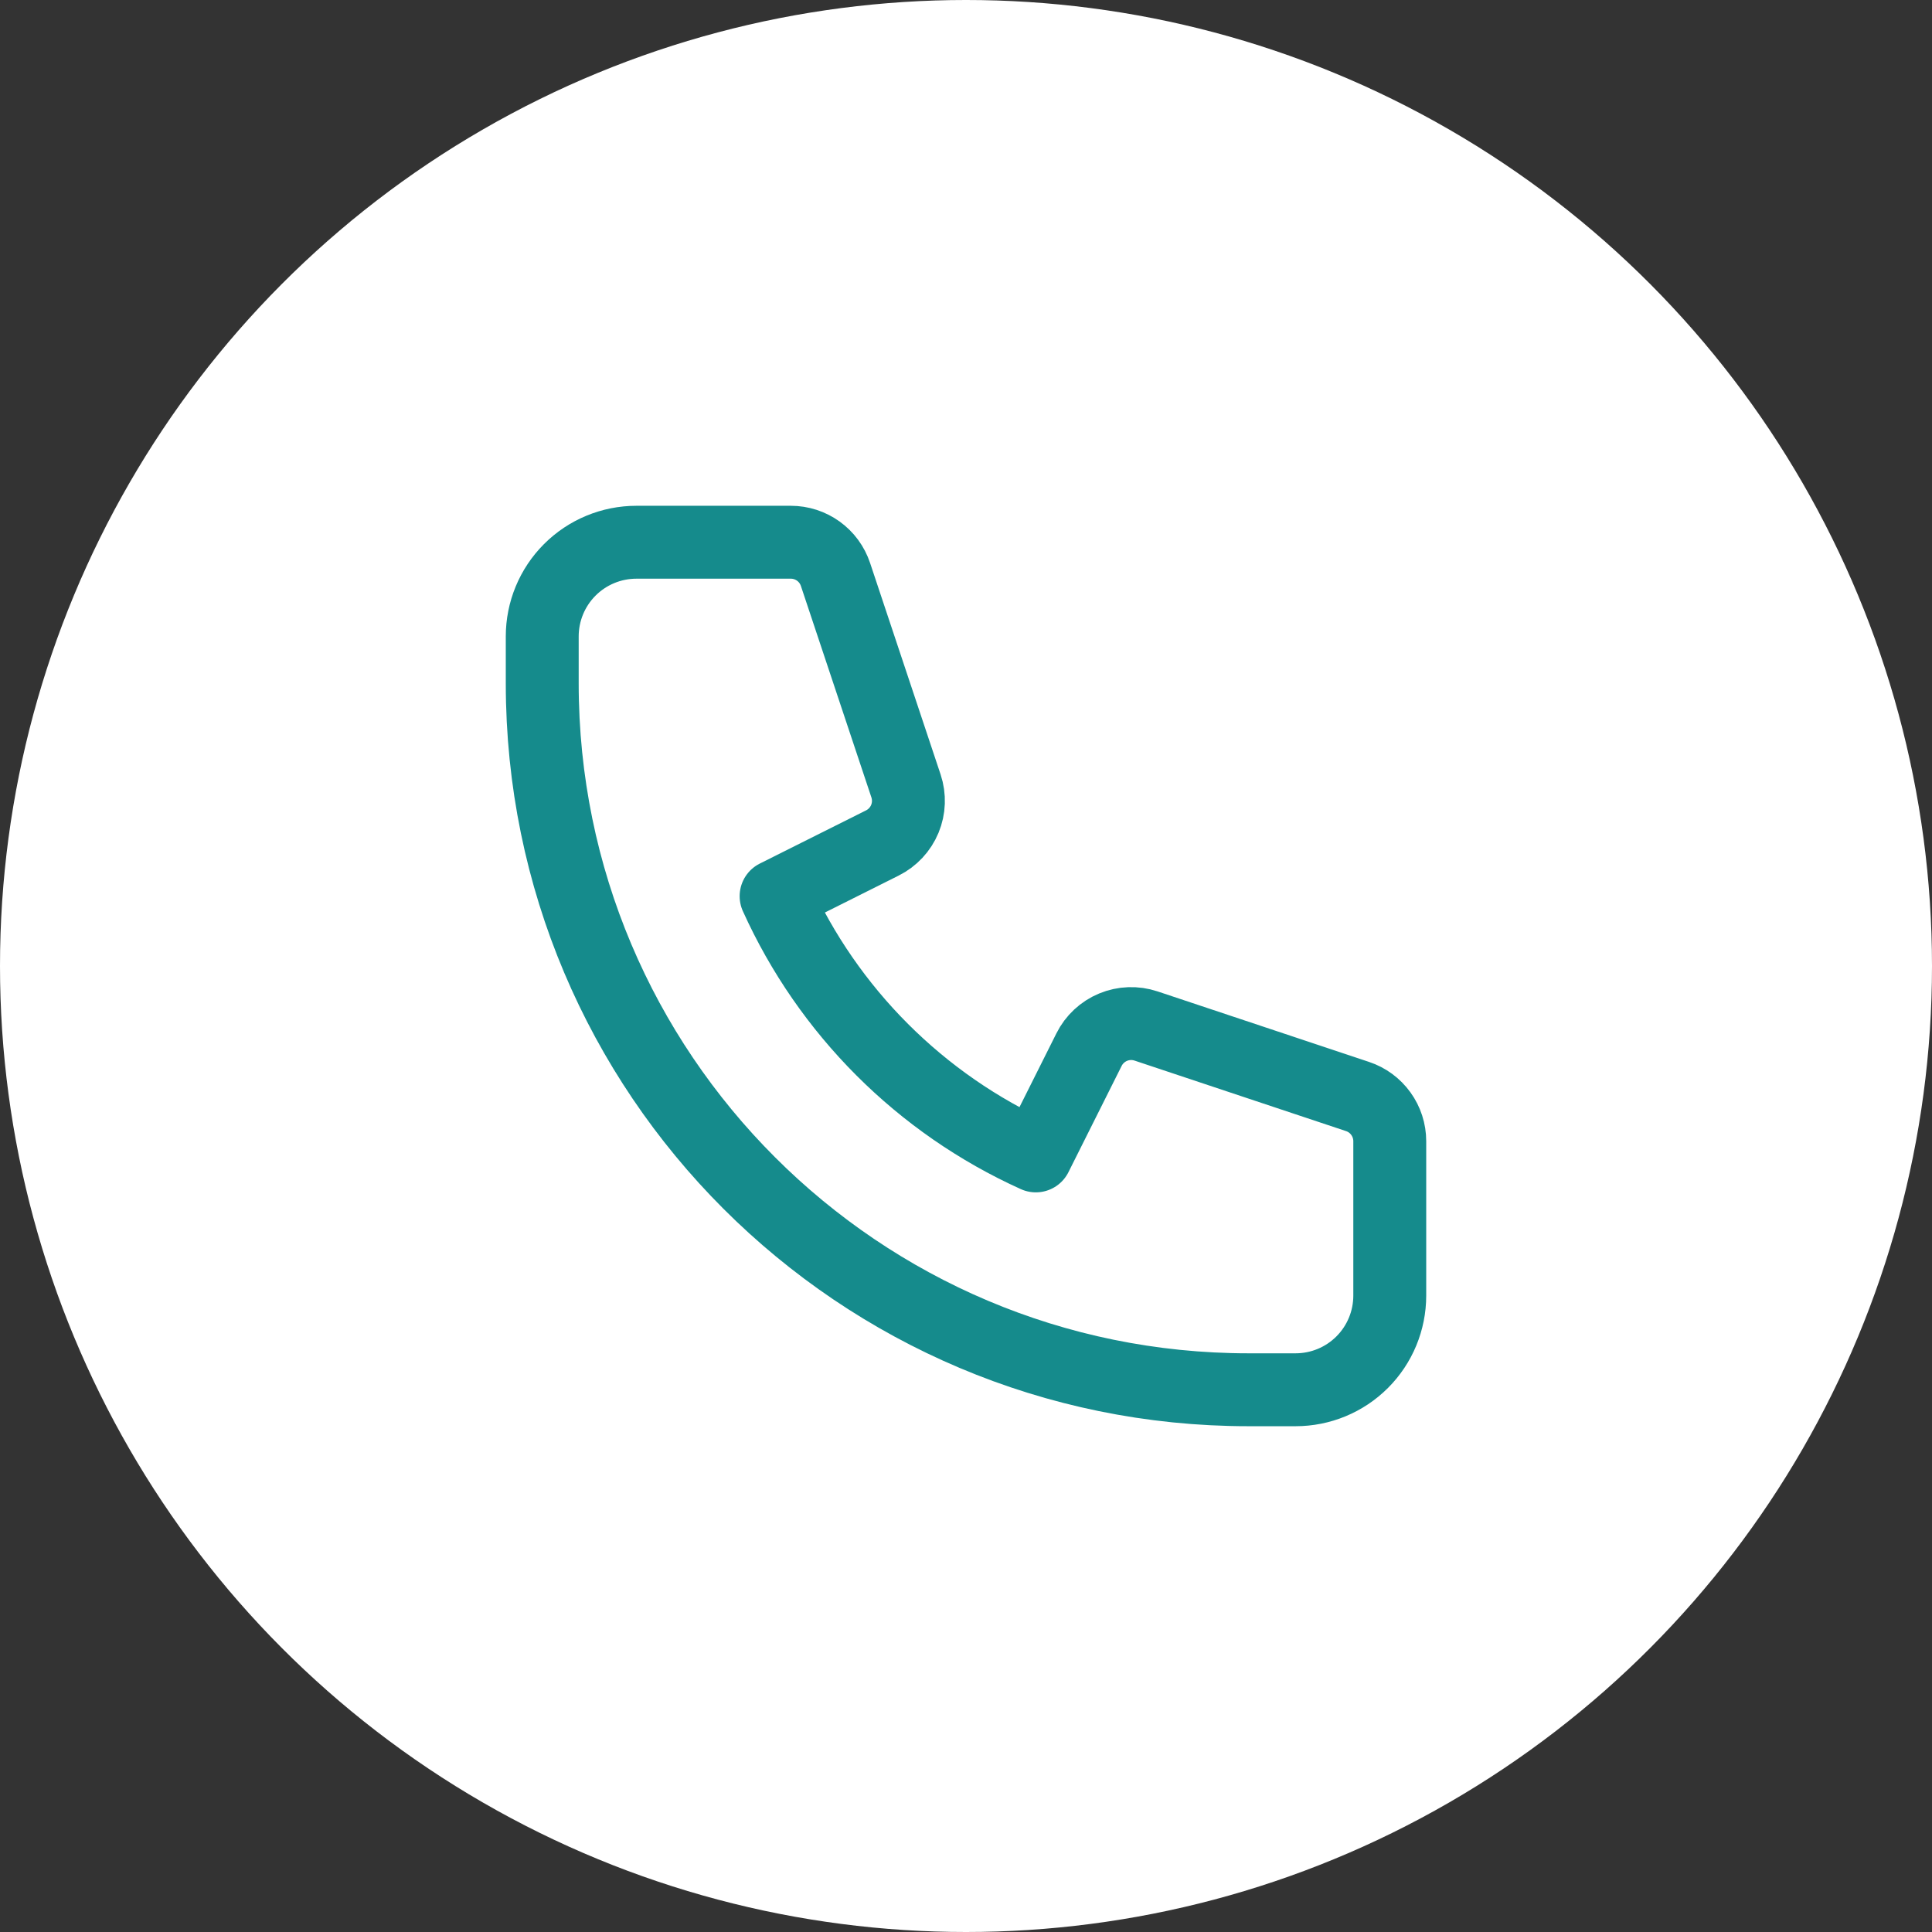
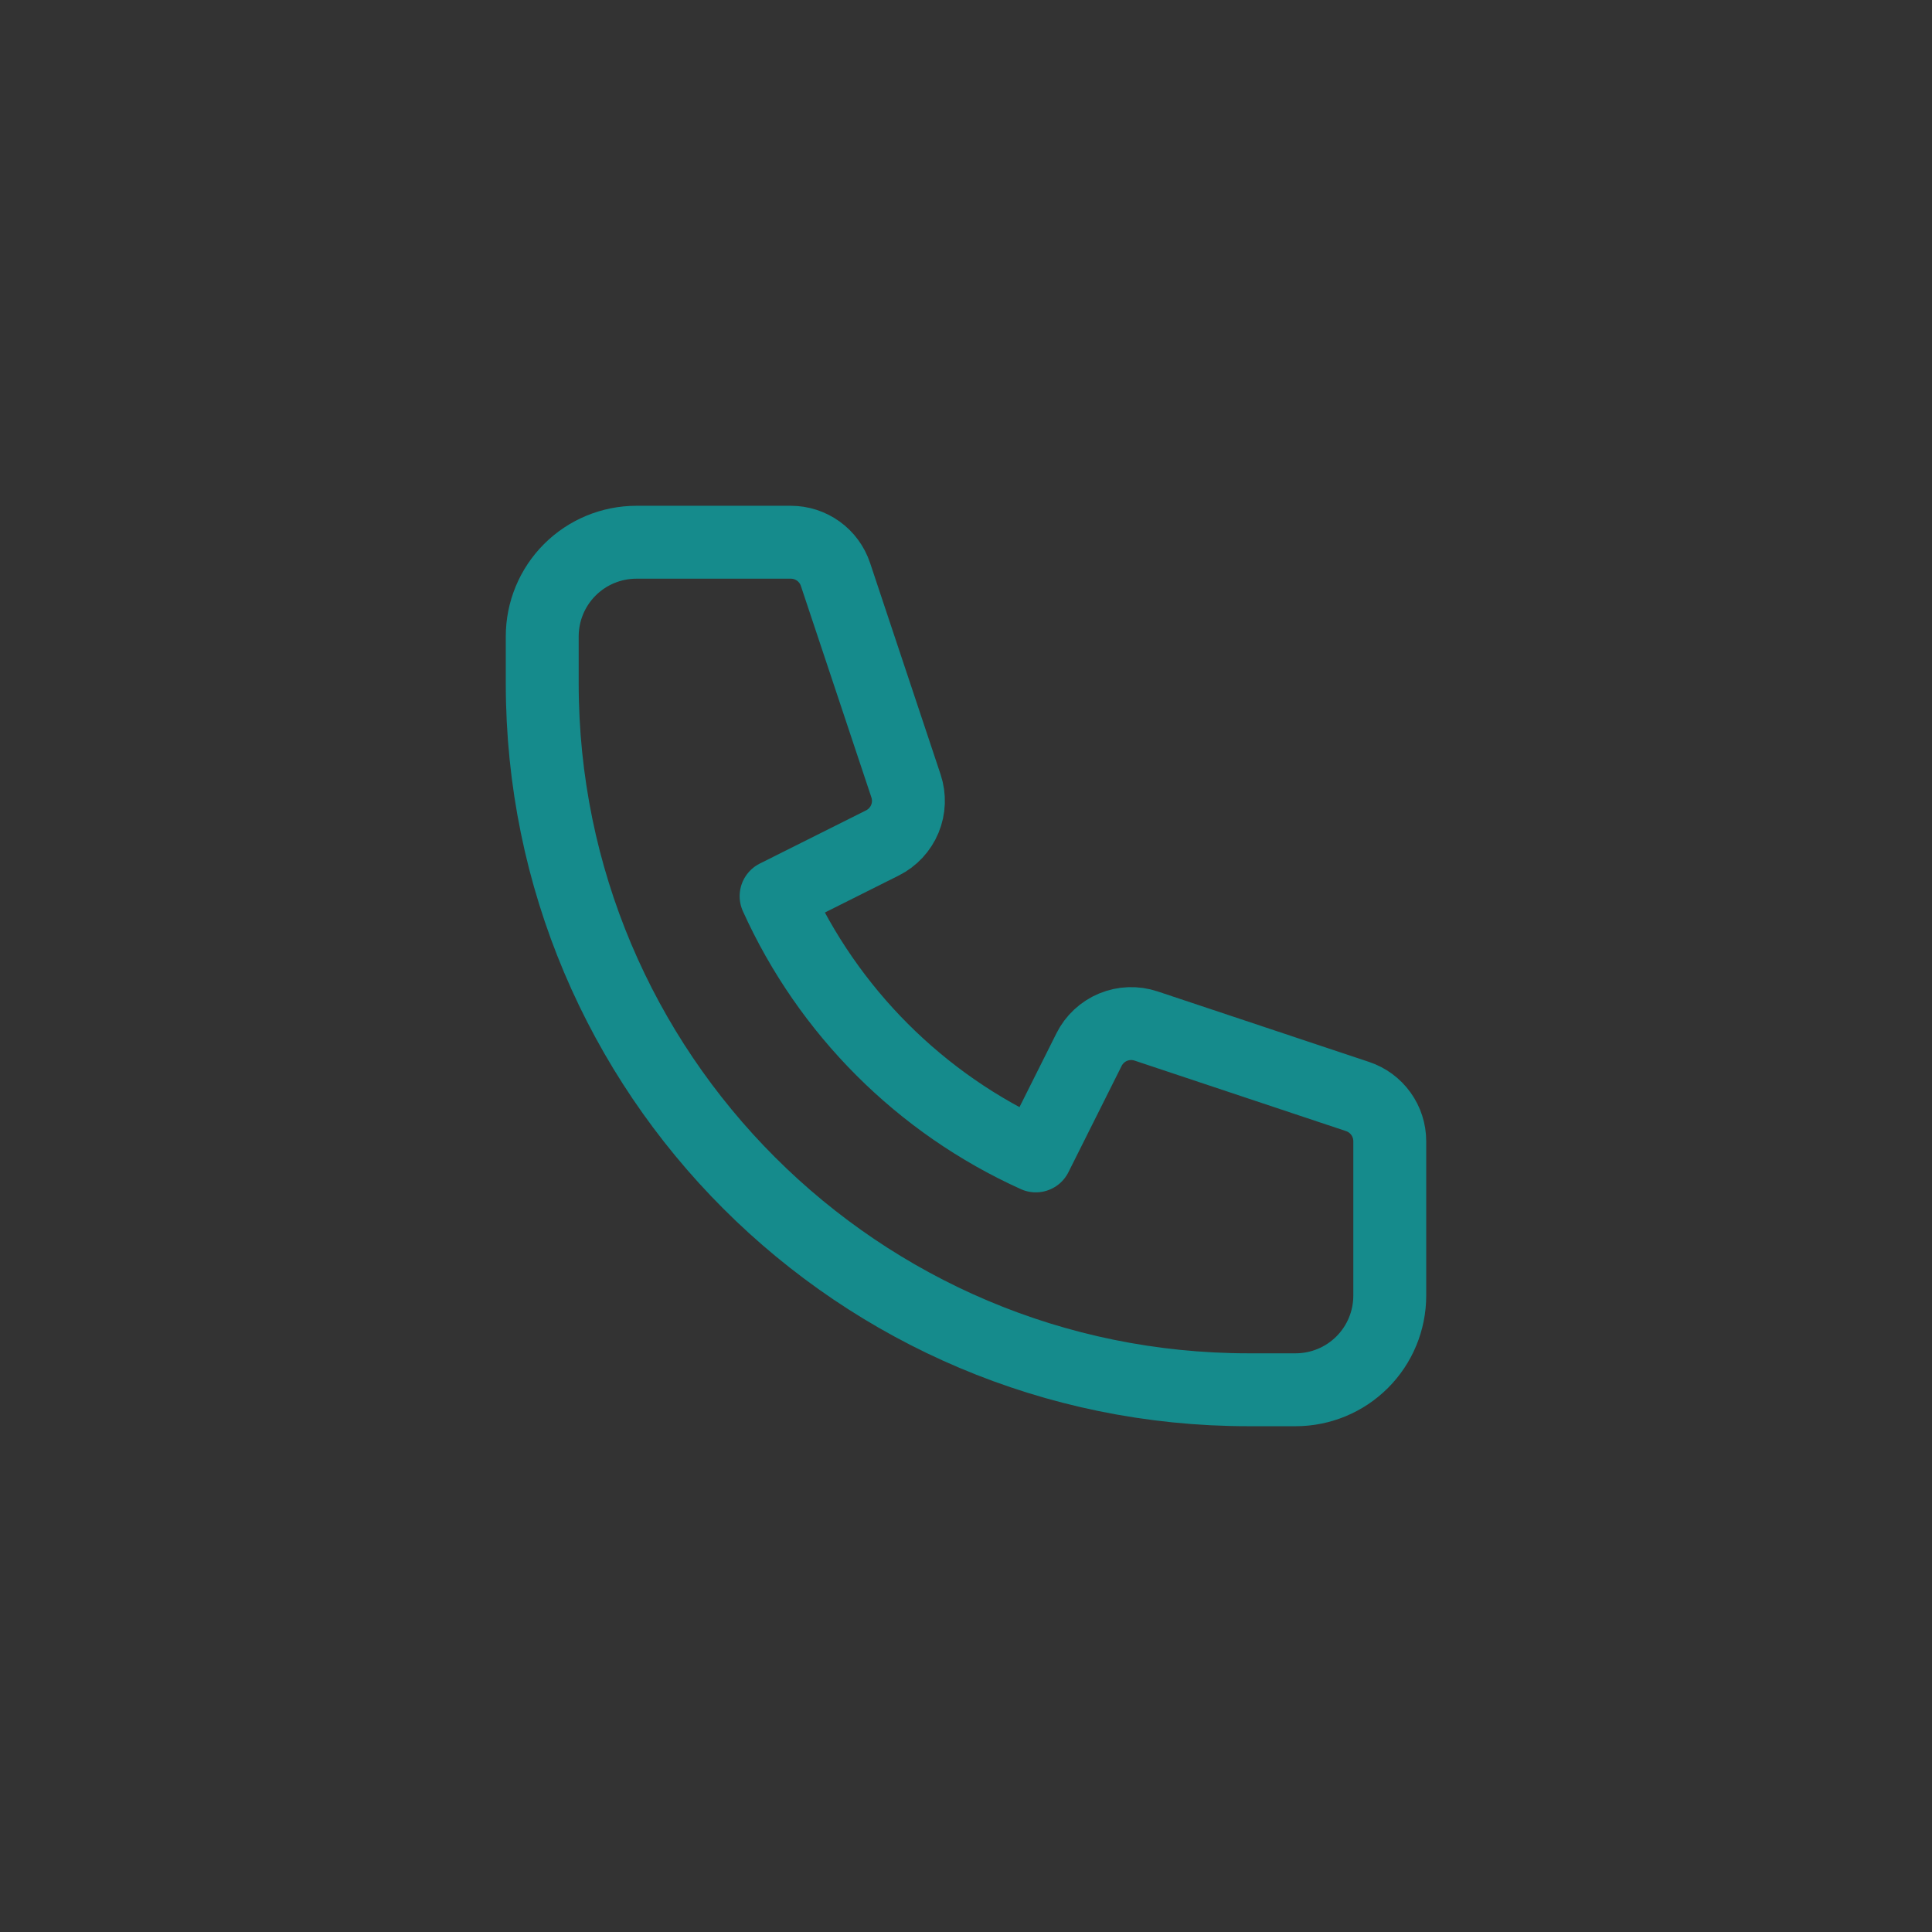
<svg xmlns="http://www.w3.org/2000/svg" width="106" height="106" viewBox="0 0 106 106" fill="none">
  <rect x="0" y="0" width="106" height="106" fill="#333333" stroke="none" />
-   <circle cx="53" cy="53" r="53" fill="white" />
  <path d="M31.263 31.263C30.294 32.232 29.75 33.546 29.75 34.917V37.5C29.75 58.9 47.1 76.25 68.5 76.25H71.083C72.454 76.25 73.768 75.706 74.737 74.737C75.706 73.768 76.25 72.454 76.25 71.083V62.613C76.25 62.07 76.079 61.541 75.762 61.102C75.445 60.661 74.998 60.332 74.483 60.161L62.876 56.291C62.286 56.095 61.645 56.118 61.071 56.356C60.497 56.595 60.028 57.032 59.75 57.588L56.831 63.419C50.506 60.561 45.439 55.494 42.581 49.169L48.412 46.25C48.968 45.972 49.405 45.503 49.644 44.929C49.882 44.355 49.905 43.714 49.709 43.124L45.839 31.517C45.668 31.003 45.339 30.555 44.9 30.238C44.46 29.921 43.932 29.75 43.39 29.75H34.917C33.546 29.75 32.232 30.294 31.263 31.263Z" stroke="#158B8C" stroke-width="4" stroke-linecap="round" stroke-linejoin="round" />
</svg>